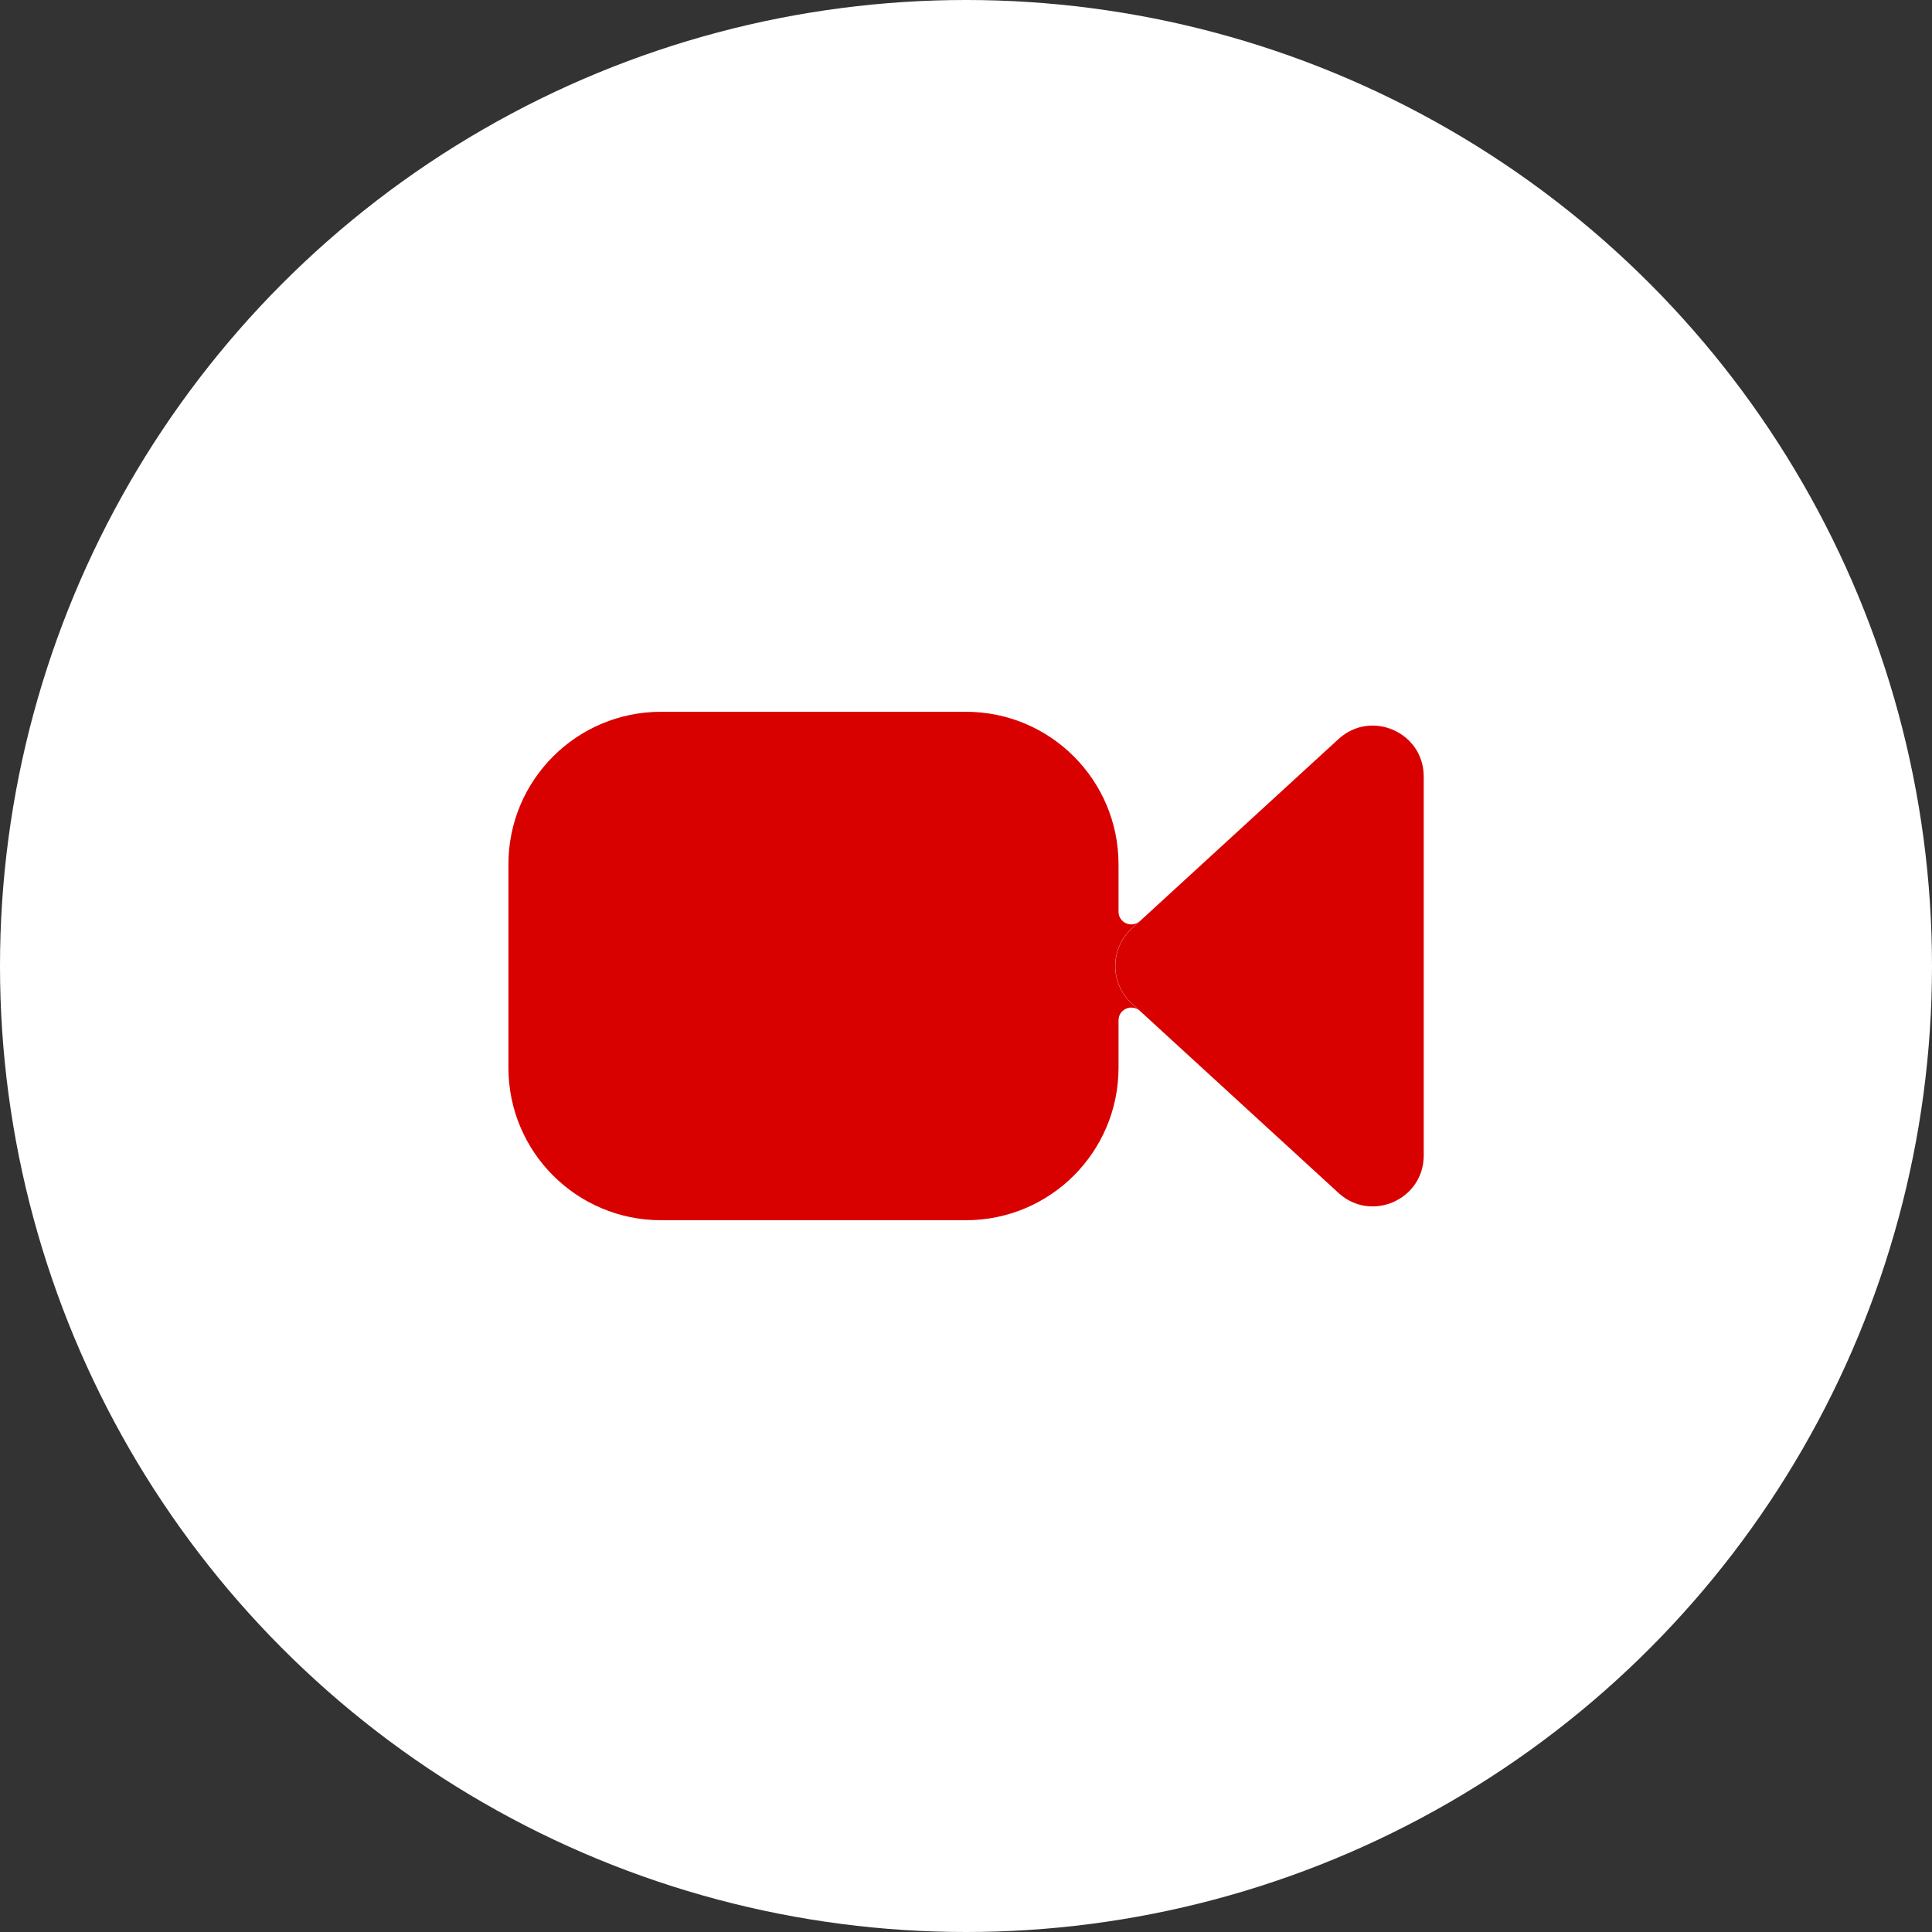
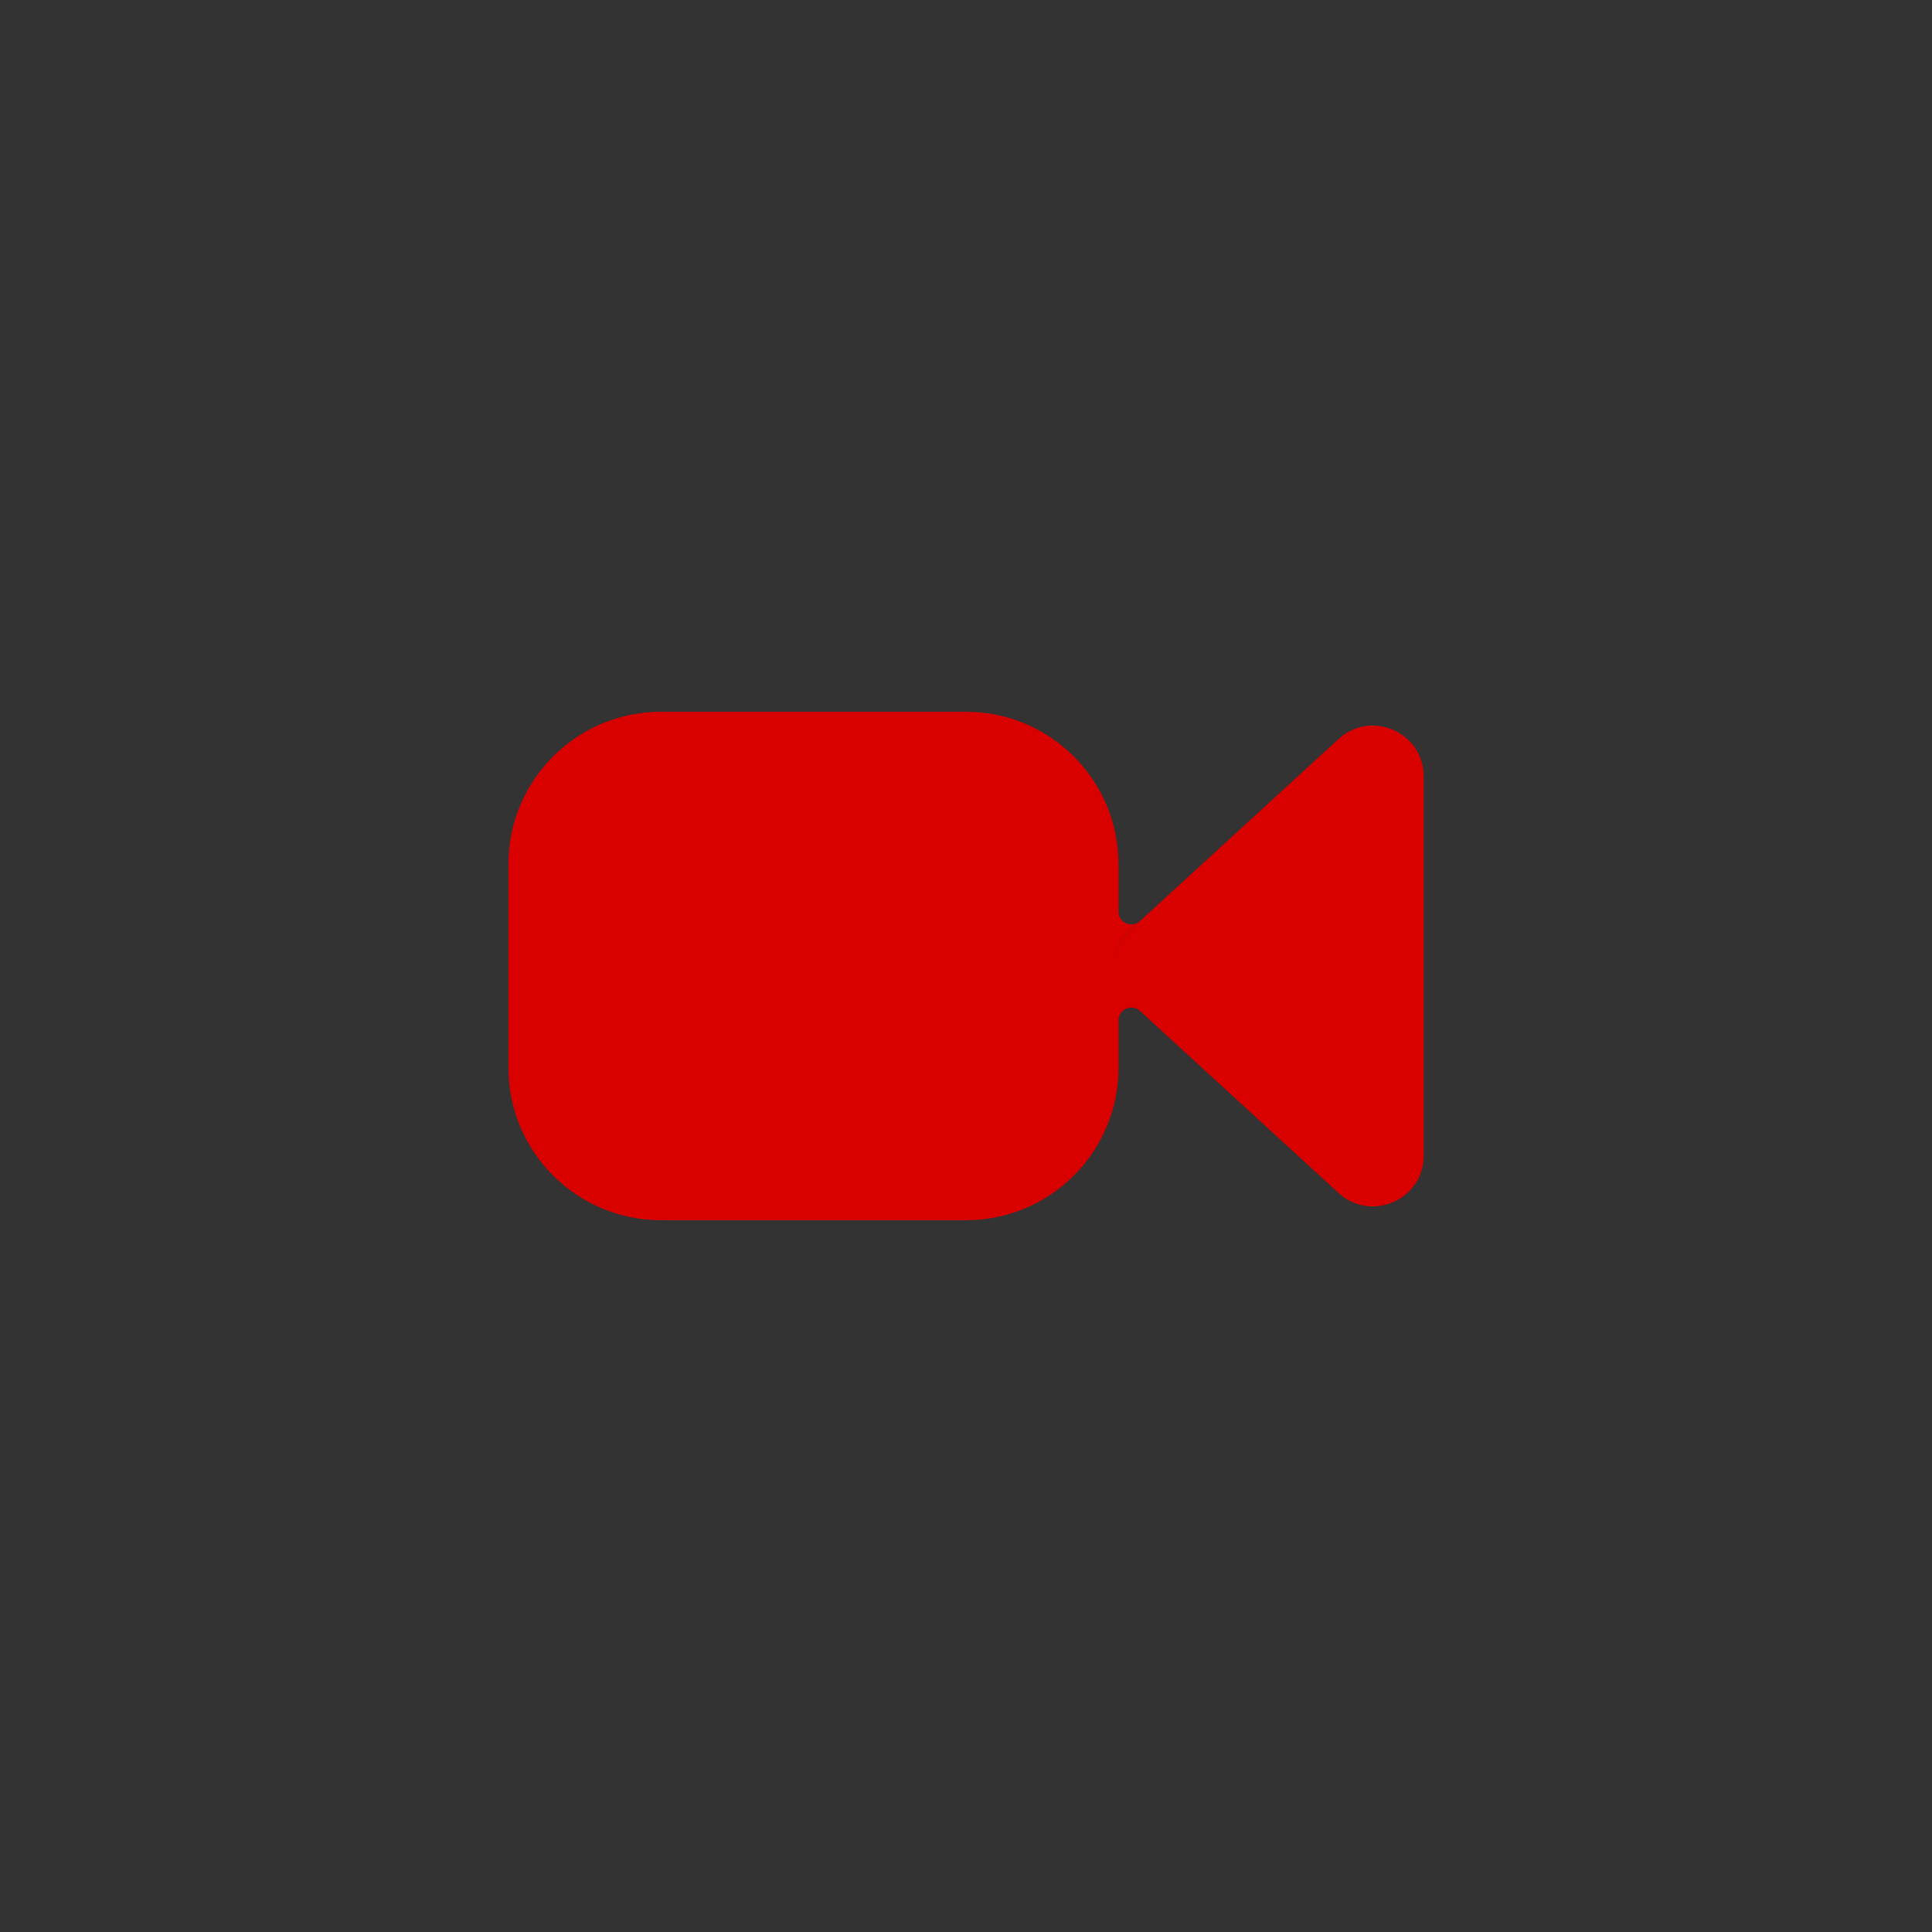
<svg xmlns="http://www.w3.org/2000/svg" width="38" height="38" viewBox="0 0 38 38" fill="none">
  <rect x="0" y="0" width="38" height="38" fill="#333333" stroke="none" />
-   <circle cx="19" cy="19" r="19" fill="white" />
-   <path fill-rule="evenodd" clip-rule="evenodd" d="M19 14H13C11.343 14 10 15.343 10 17V21C10 22.657 11.343 24 13 24H19C20.657 24 22 22.657 22 21V20.068C22 19.851 22.259 19.737 22.419 19.884L22.259 19.737C21.826 19.341 21.826 18.659 22.259 18.263L22.419 18.116C22.259 18.263 22 18.149 22 17.932V17C22 15.343 20.657 14 19 14Z" fill="#D90000" />
+   <path fill-rule="evenodd" clip-rule="evenodd" d="M19 14H13C11.343 14 10 15.343 10 17V21C10 22.657 11.343 24 13 24H19C20.657 24 22 22.657 22 21V20.068C22 19.851 22.259 19.737 22.419 19.884C21.826 19.341 21.826 18.659 22.259 18.263L22.419 18.116C22.259 18.263 22 18.149 22 17.932V17C22 15.343 20.657 14 19 14Z" fill="#D90000" />
  <path d="M22.422 19.884L26.327 23.464C26.969 24.052 28.003 23.597 28.003 22.727V15.274C28.003 14.403 26.969 13.948 26.327 14.536L22.422 18.116L22.262 18.263C21.829 18.659 21.829 19.341 22.262 19.737L22.422 19.884Z" fill="#D90000" />
</svg>